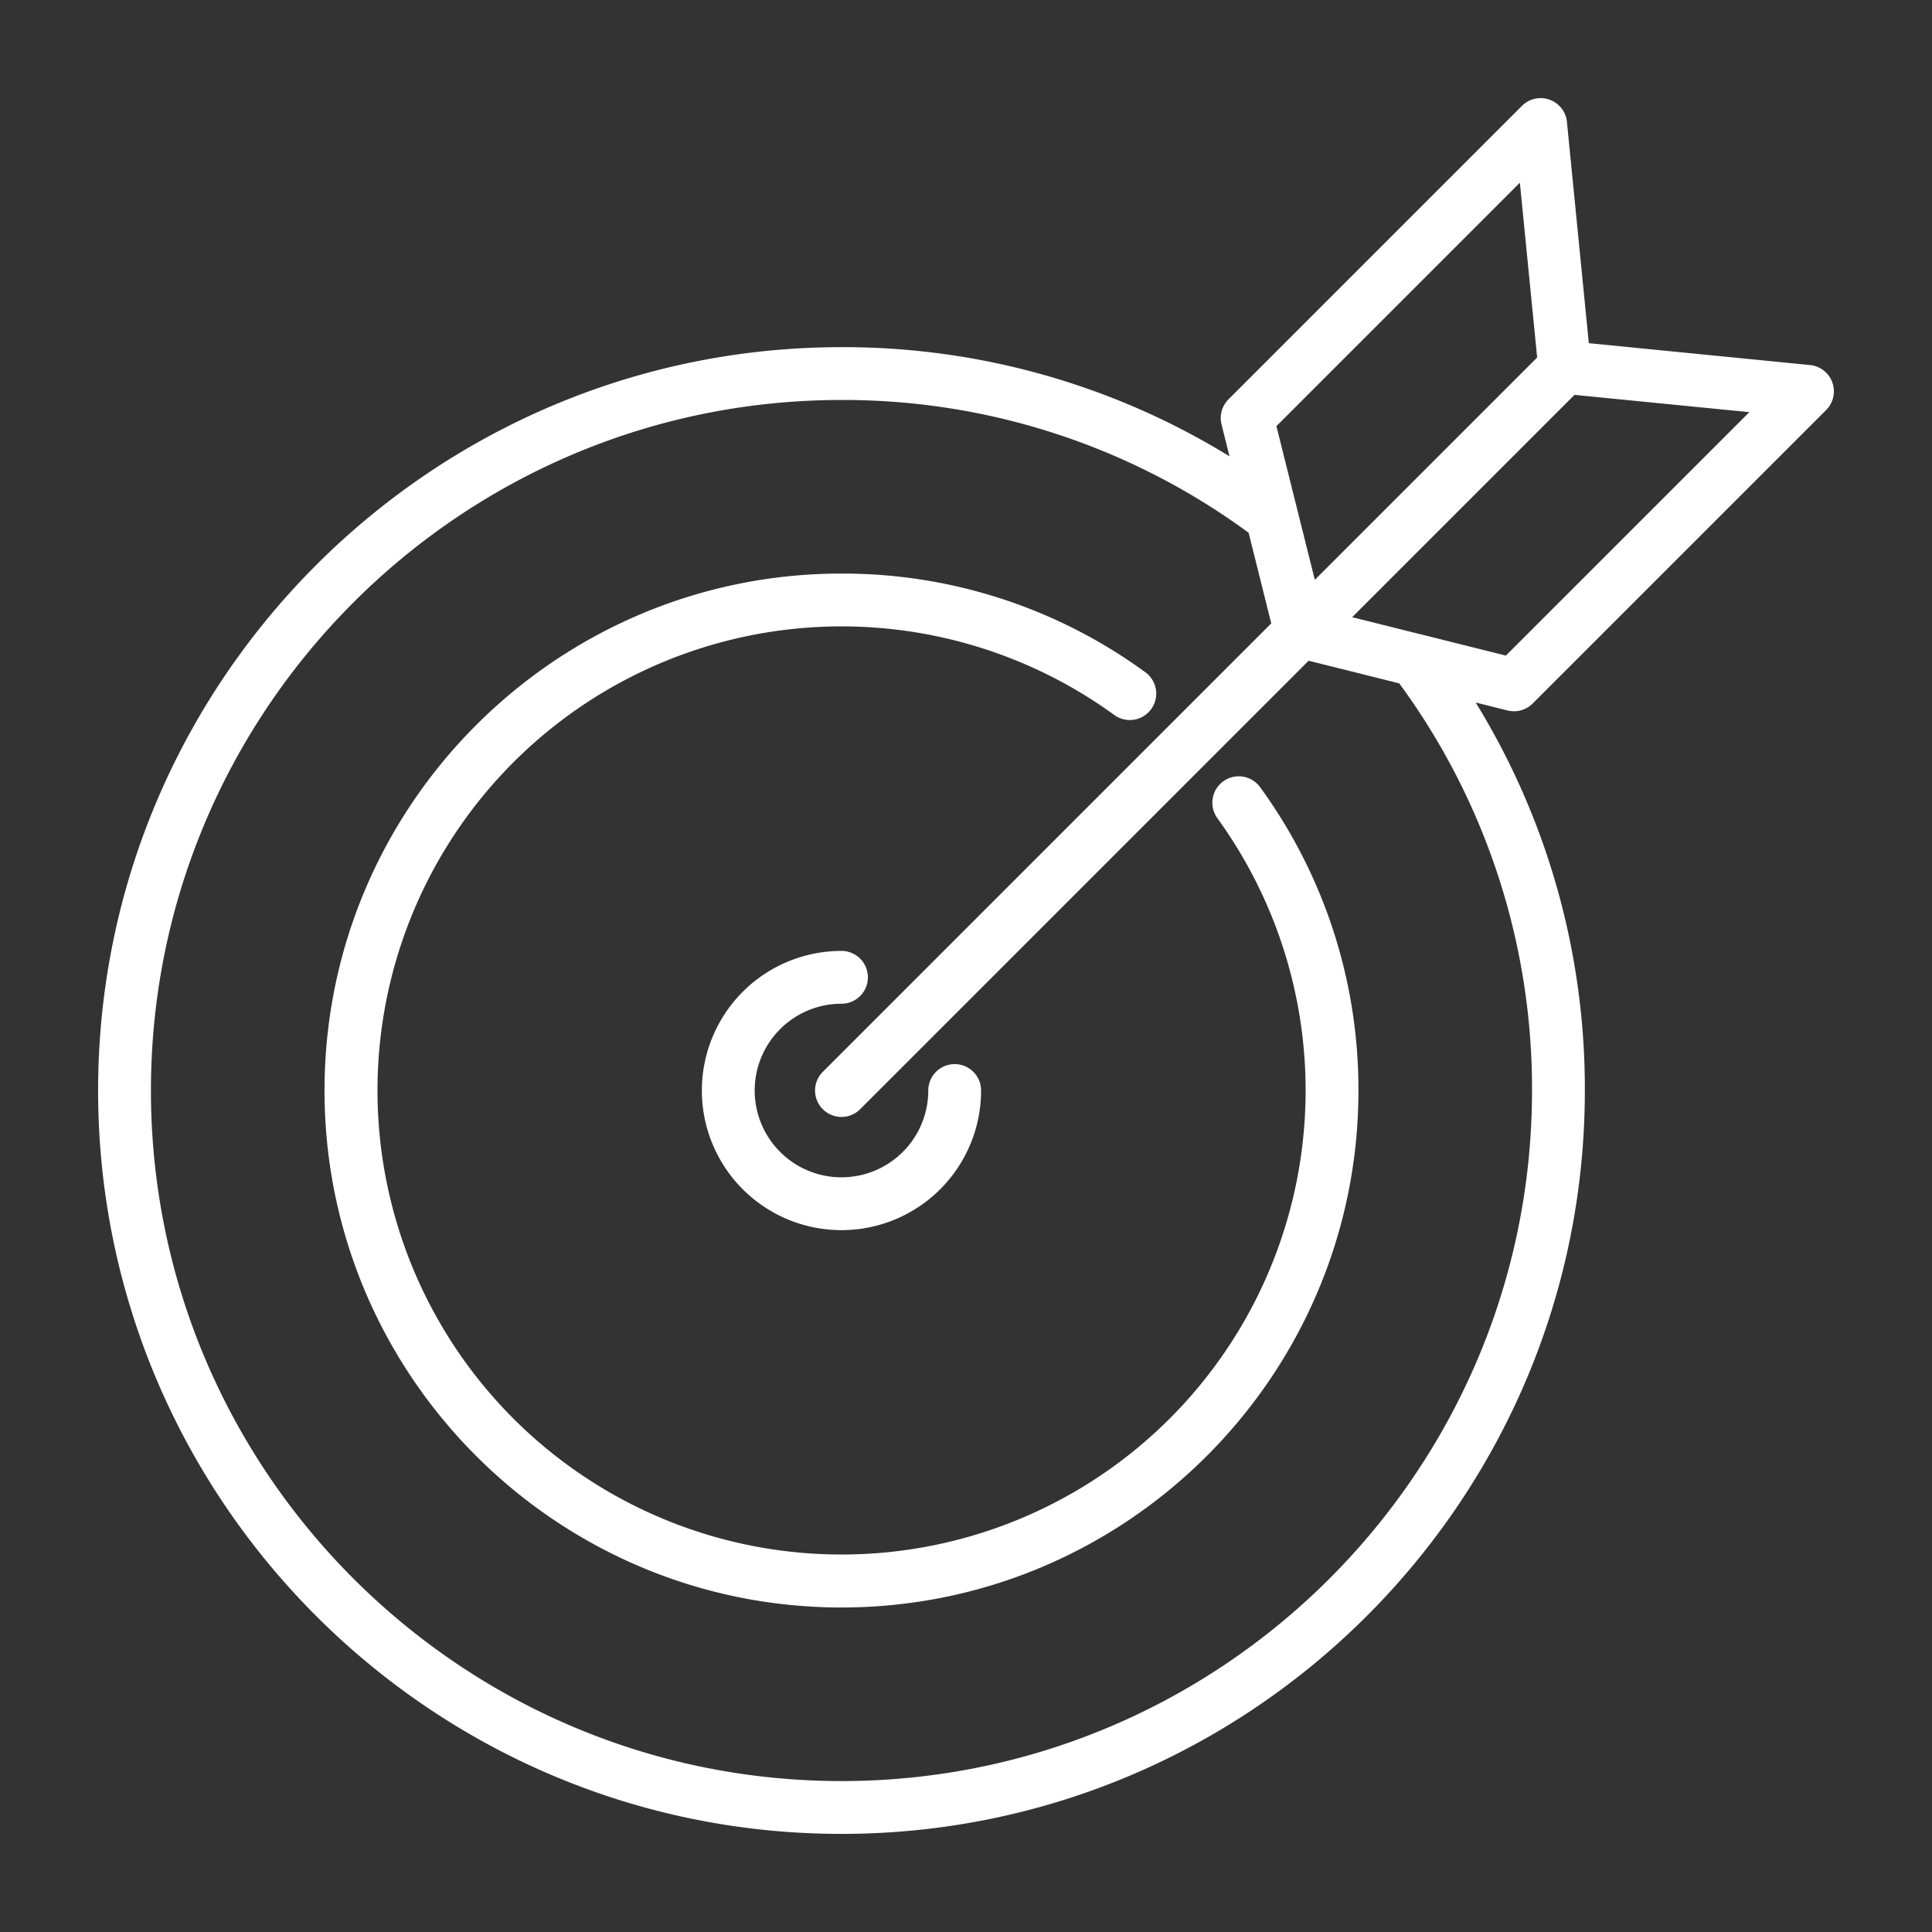
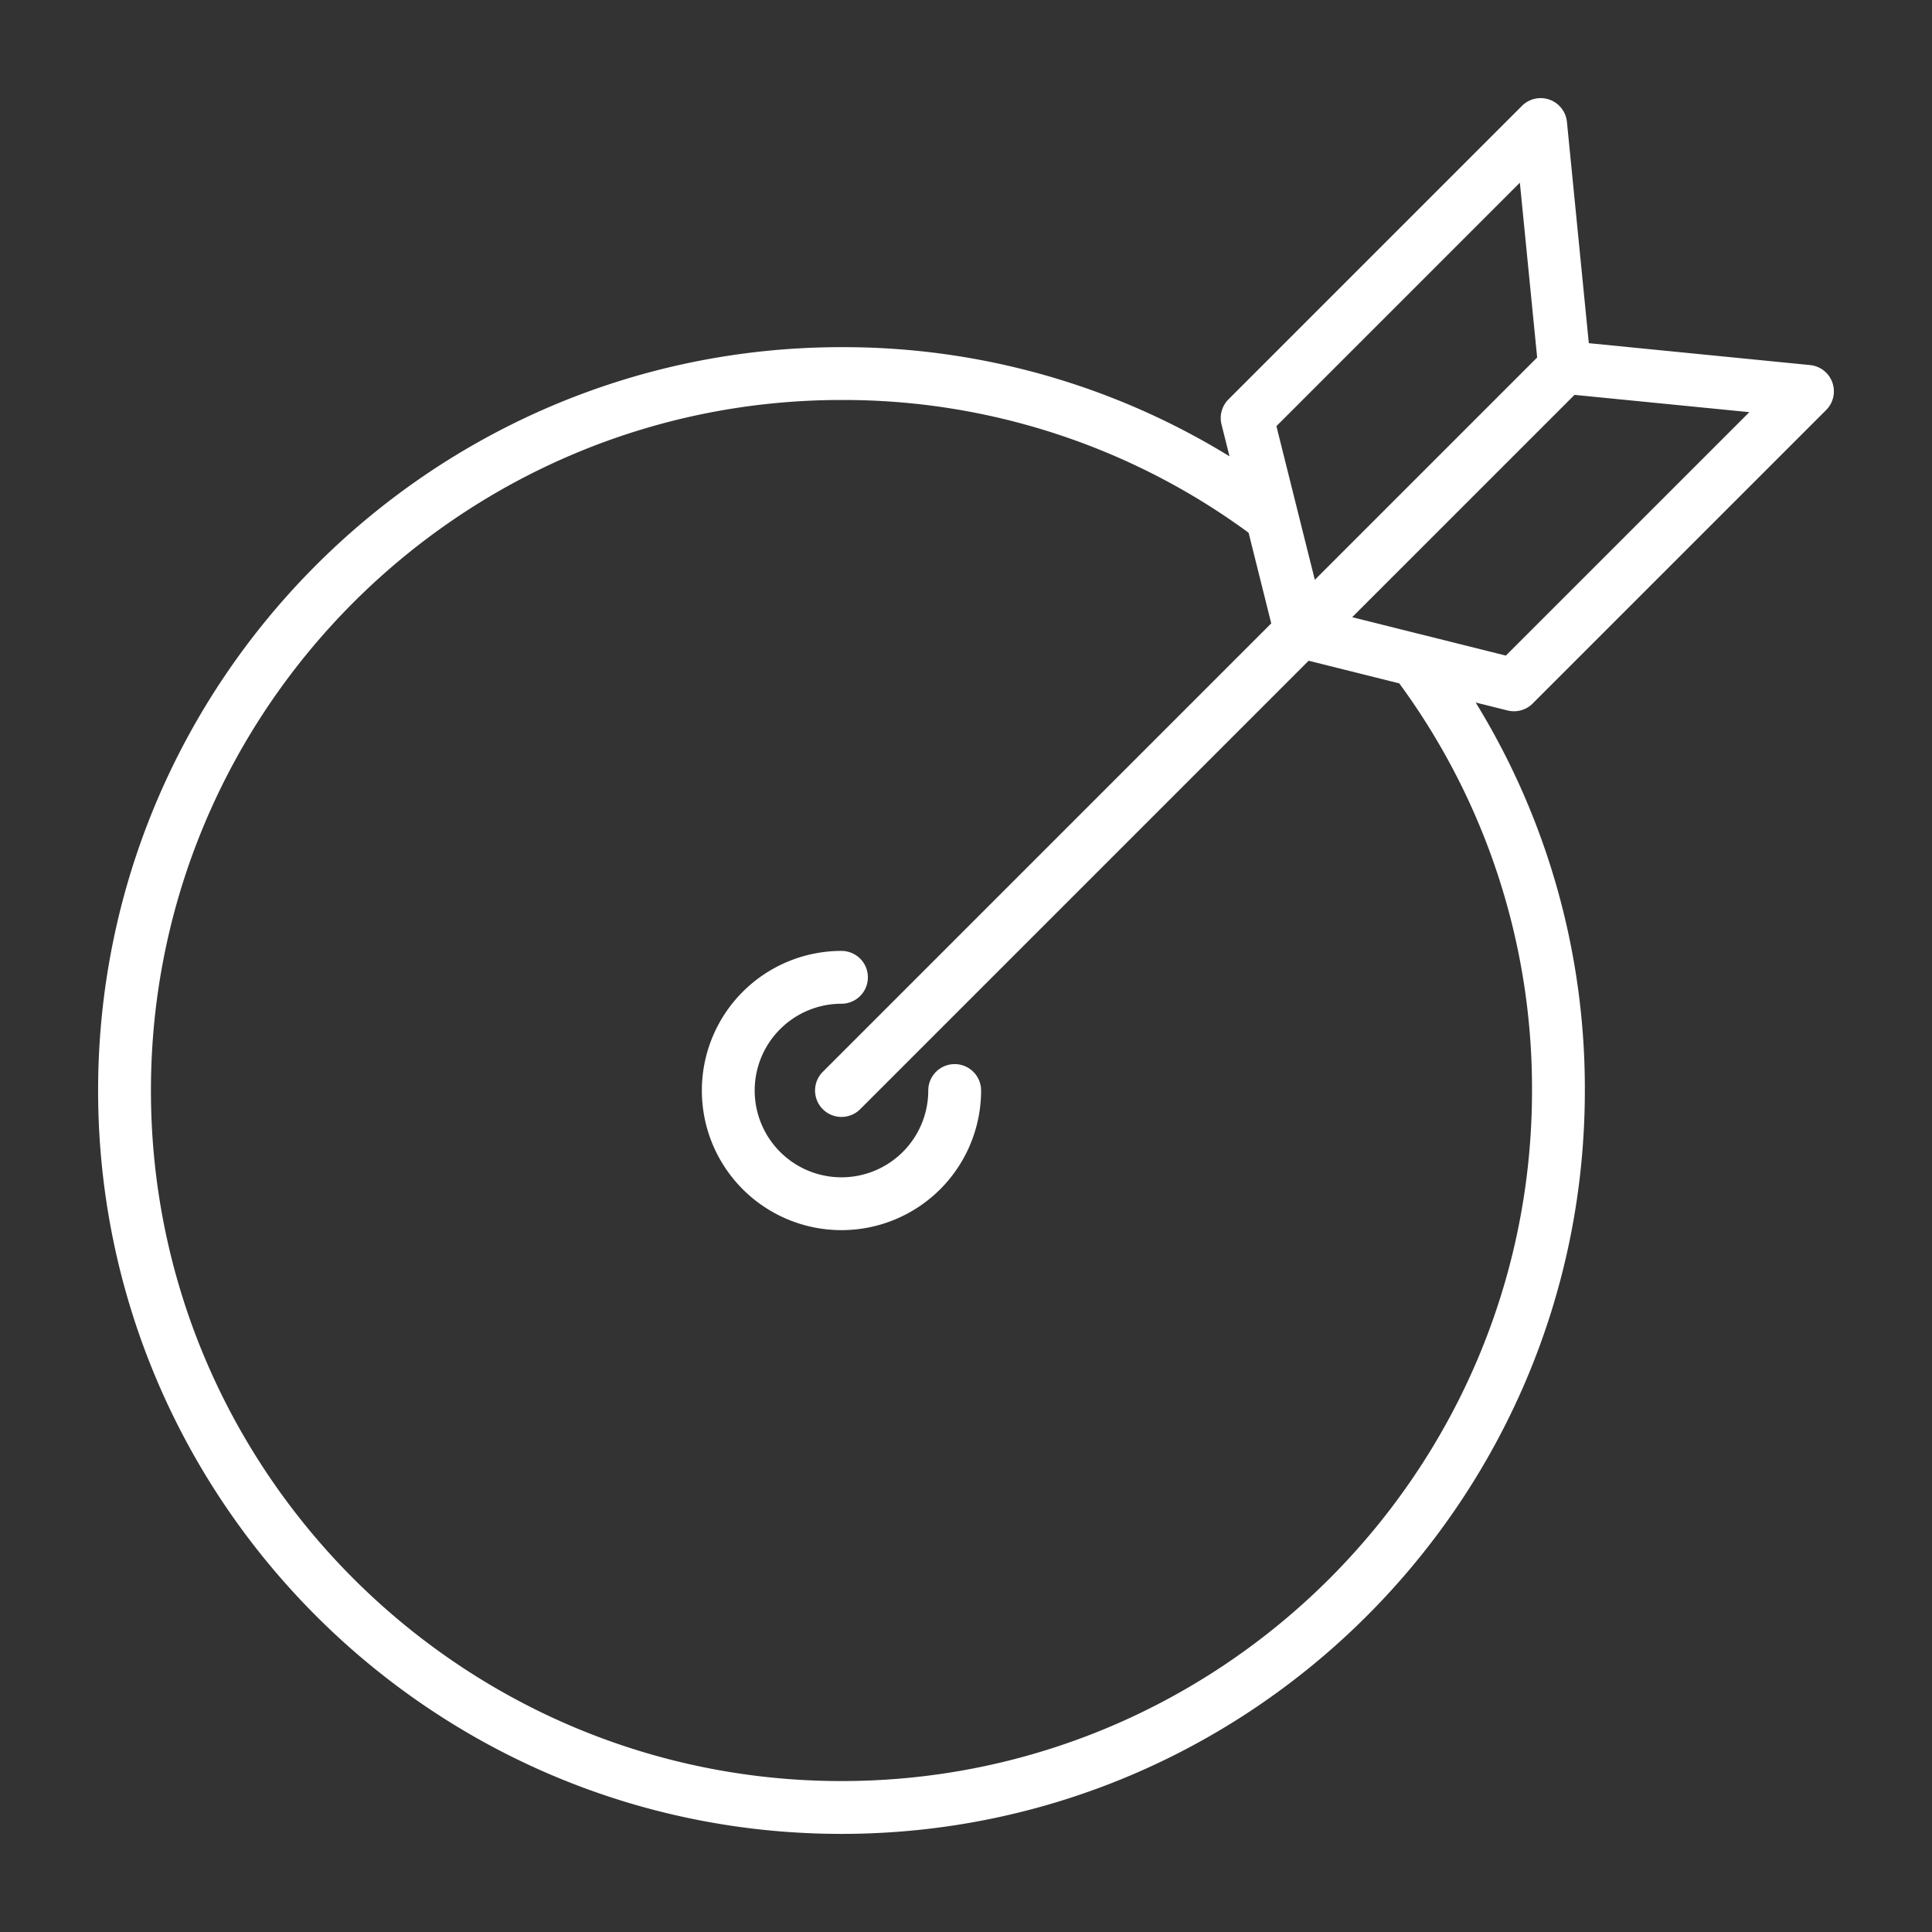
<svg xmlns="http://www.w3.org/2000/svg" width="512" height="512" x="0" y="0" viewBox="0 0 512 512" style="enable-background:new 0 0 512 512" xml:space="preserve" class="">
  <rect x="0" y="0" width="512" height="512" fill="#333333" stroke="none" />
  <g>
    <title>Strategy target</title>
    <path d="M223,486c108.626,0,197-88.374,197-197a195.208,195.208,0,0,0-28.93-102.829l8.451,2.112a7,7,0,0,0,6.647-1.841L483.95,108.66a7,7,0,0,0-4.261-11.915l-58.635-5.8-5.8-58.635A7,7,0,0,0,403.34,28.05l-77.782,77.782a7,7,0,0,0-1.841,6.647l2.112,8.45A195.214,195.214,0,0,0,223,92C114.374,92,26,180.374,26,289S114.374,486,223,486ZM399.071,173.74l-22.458-5.615-.022,0-18.249-4.563,58.919-58.918,46.329,4.582Zm3.708-125.33,4.582,46.329-58.919,58.919-4.553-18.214c-.008-.034-.017-.068-.026-.1l-5.6-22.413ZM223,106a181.379,181.379,0,0,1,107.893,35.182l6,24.021L218.05,284.05a7,7,0,0,0,9.9,9.9L346.8,175.1l24.02,6A181.373,181.373,0,0,1,406,289c0,100.907-82.093,183-183,183S40,389.907,40,289,122.093,106,223,106Z" fill="#ffffff" data-original="#000000" style="" class="" />
-     <path d="M223,426c75.542,0,137-61.458,137-137a136,136,0,0,0-26.048-80.382,7,7,0,0,0-11.331,8.223,122.981,122.981,0,1,1-27.329-27.365,7,7,0,1,0,8.238-11.32A135.978,135.978,0,0,0,223,152c-75.542,0-137,61.458-137,137S147.458,426,223,426Z" fill="#ffffff" data-original="#000000" style="" class="" />
    <path d="M223,252a37,37,0,1,0,37,37,7,7,0,0,0-14,0,23,23,0,1,1-23-23,7,7,0,0,0,0-14Z" fill="#ffffff" data-original="#000000" style="" class="" />
  </g>
</svg>